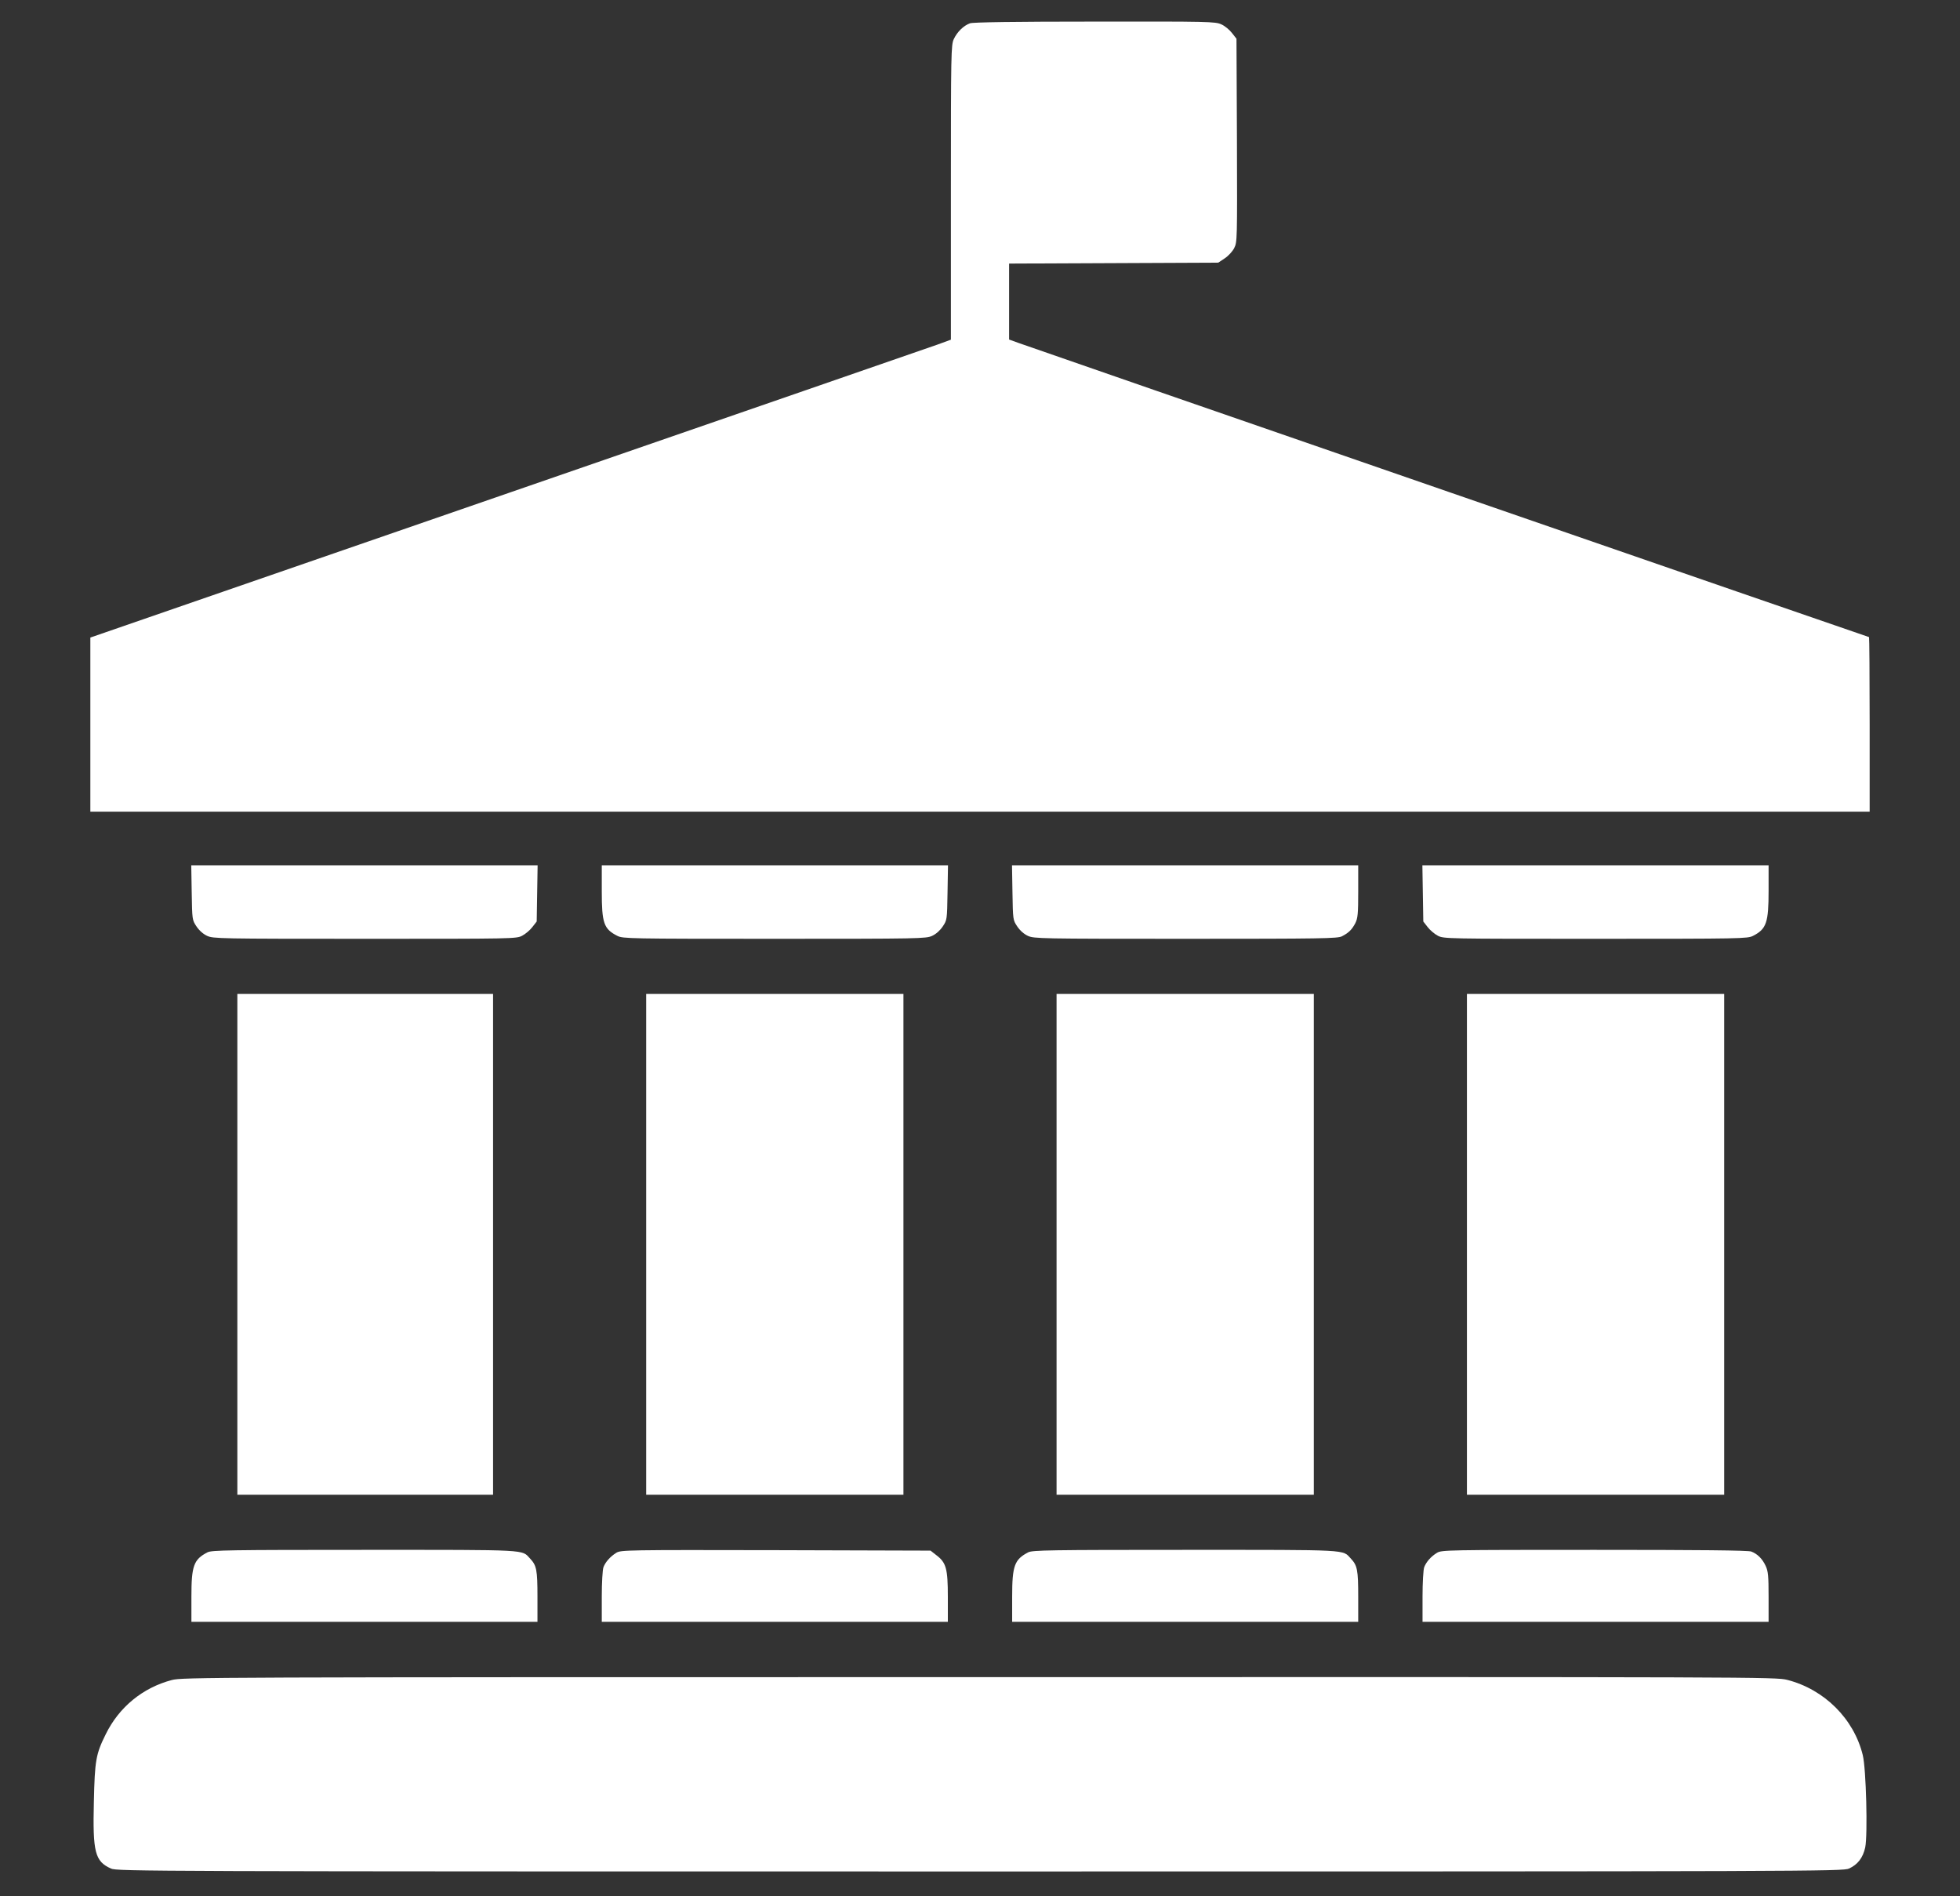
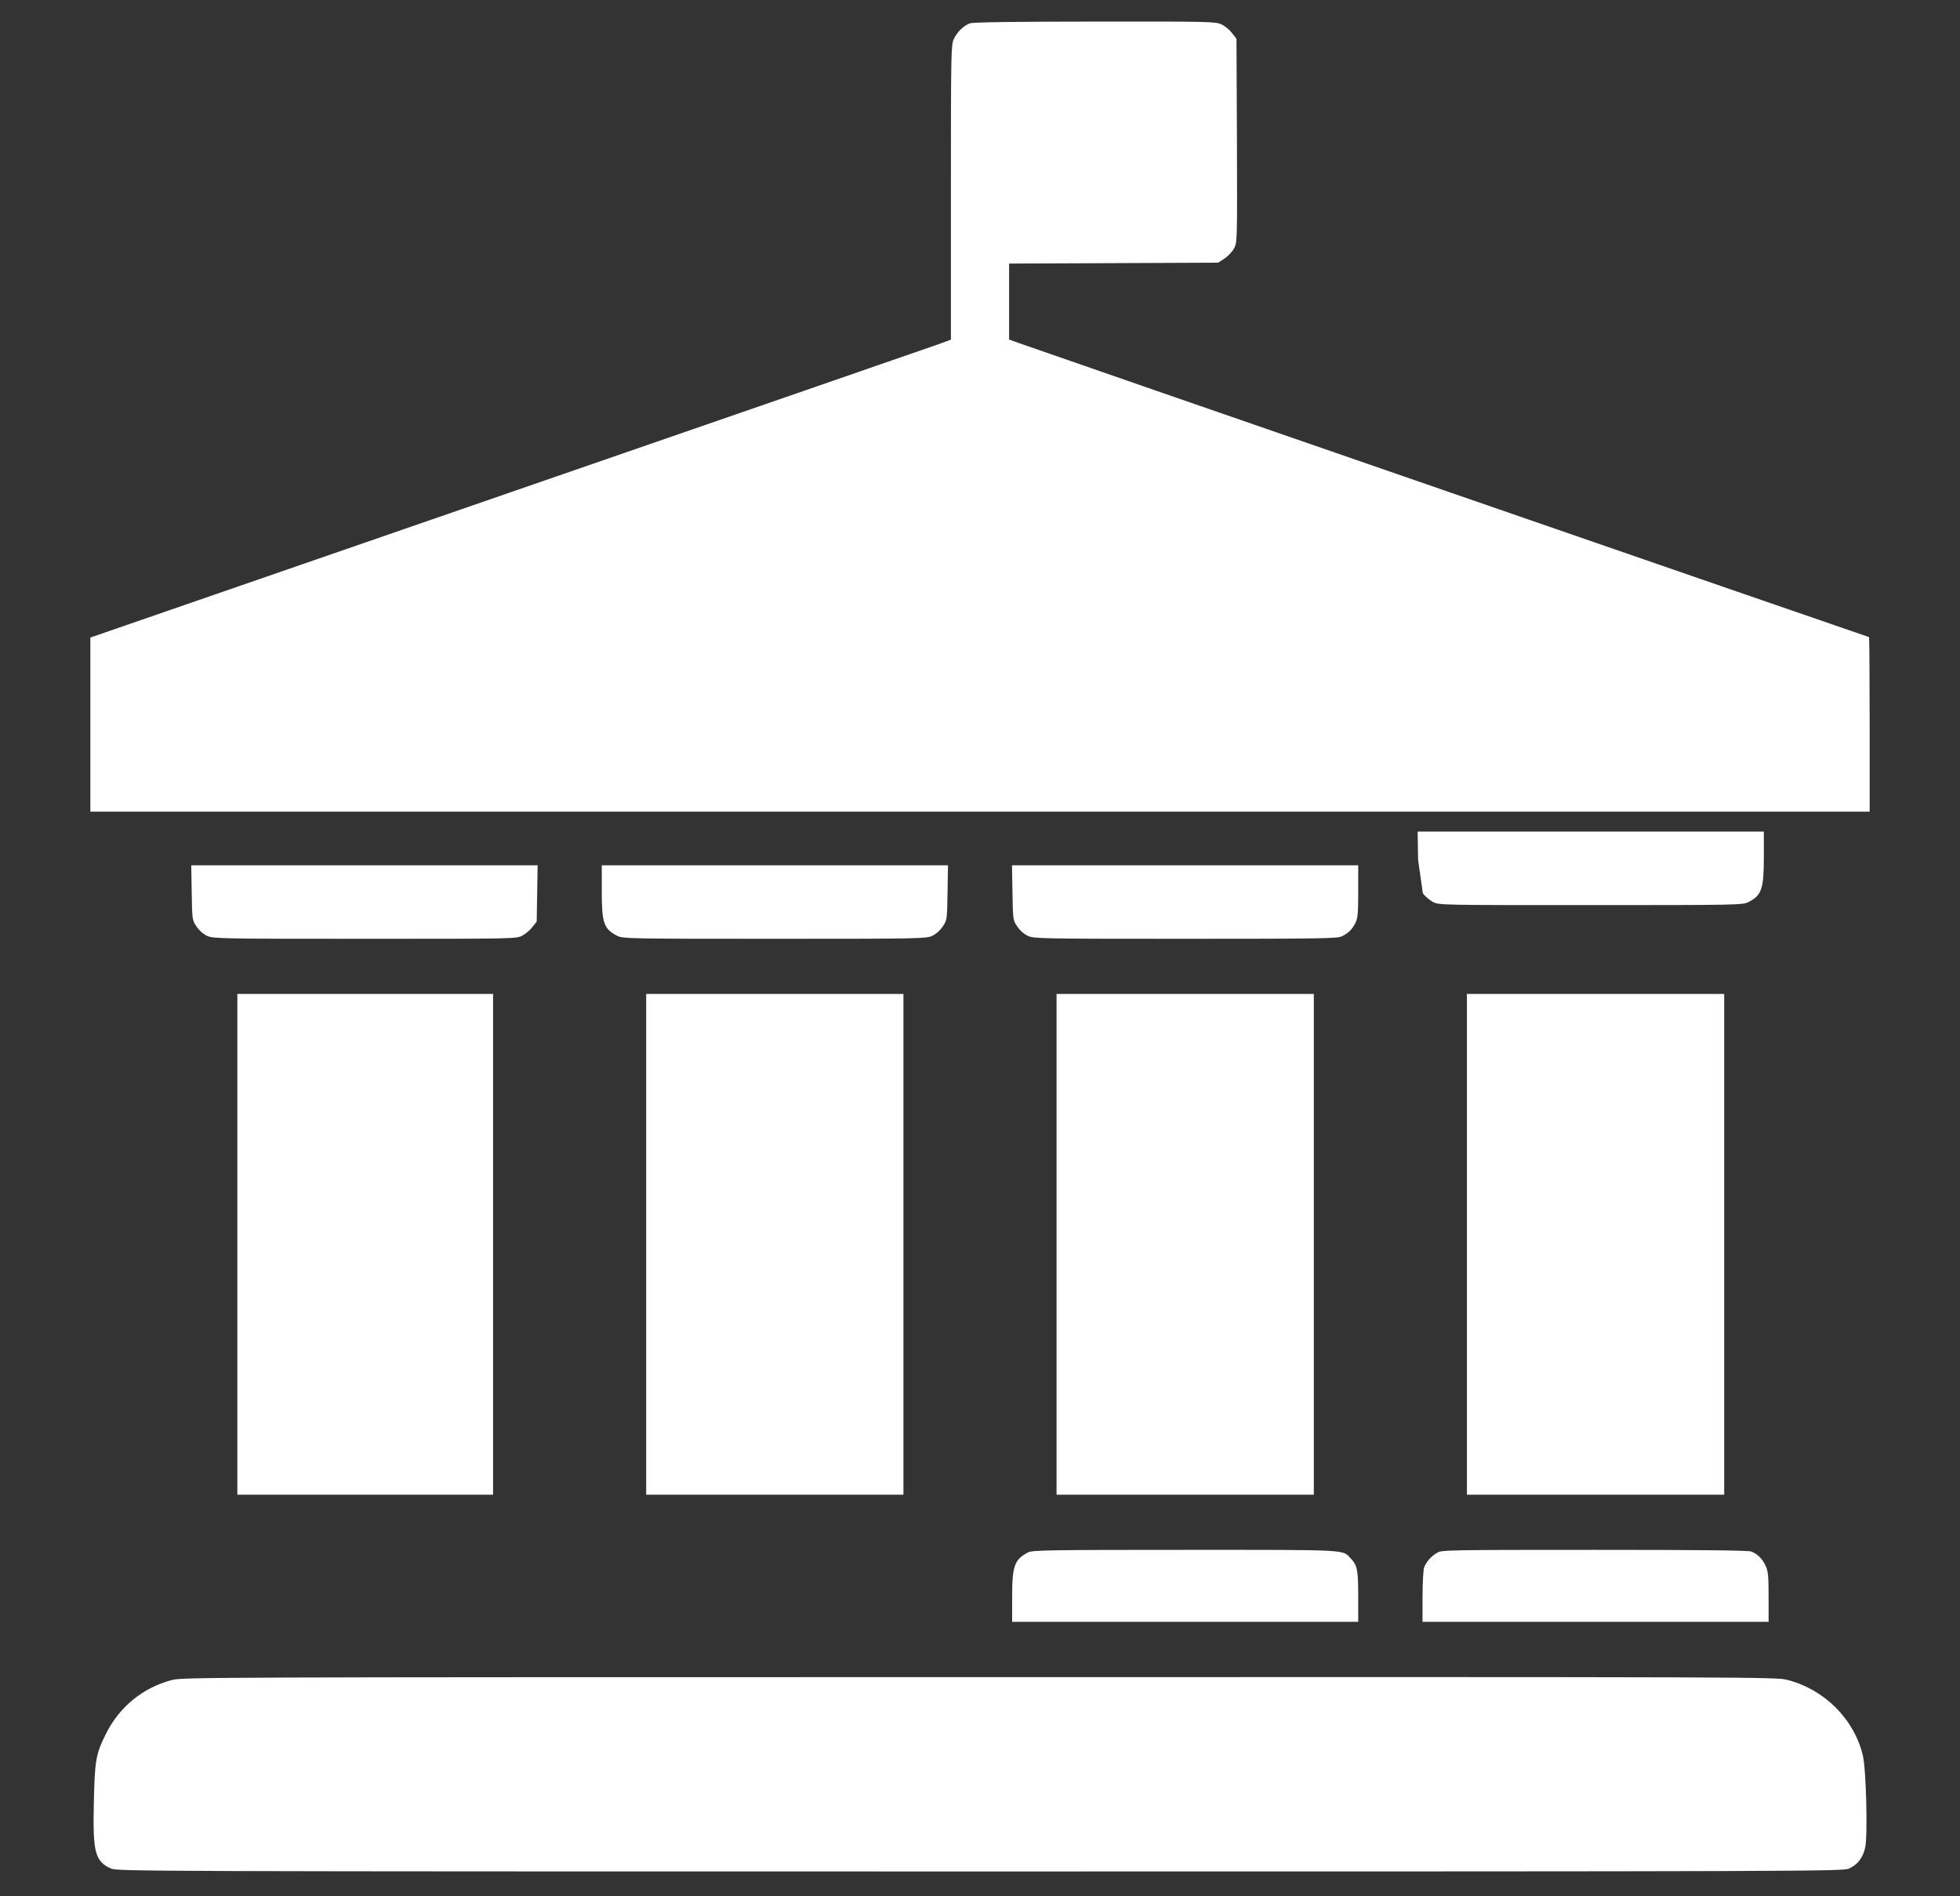
<svg xmlns="http://www.w3.org/2000/svg" version="1.0" width="1280" height="1238" preserveAspectRatio="xMidYMid meet" style="">
  <rect width="100%" height="100%" fill="#333333" stroke="none" />
-   <rect id="backgroundrect" width="100%" height="100%" x="0" y="0" fill="none" stroke="none" />
  <g class="currentLayer" style="">
    <title>Layer 1</title>
    <g transform="translate(0,1238) scale(0.1,-0.1) " fill="#ffffff" stroke="none" id="svg_1" class="" fill-opacity="1">
      <path d="M6335 12228 c-42 -15 -84 -56 -106 -103 -18 -38 -19 -87 -19 -1002 l0 -961 -82 -30 c-46 -16 -1310 -454 -2810 -972 l-2728 -943 0 -569 0 -568 5810 0 5810 0 0 570 c0 314 -2 570 -4 570 -5 0 -5463 1887 -5558 1922 l-58 21 0 248 0 248 683 3 683 3 42 28 c23 15 51 45 62 67 20 39 20 53 18 703 l-3 664 -29 37 c-16 21 -47 47 -70 57 -39 18 -80 19 -826 18 -519 0 -795 -4 -815 -11z" id="svg_2" fill="#ffffff" fill-opacity="1" />
      <path d="M1252 6552 c3 -177 3 -179 31 -221 18 -27 44 -50 70 -62 40 -18 81 -19 1030 -19 967 0 989 0 1027 20 21 11 51 36 67 57 l28 36 3 184 3 183 -1131 0 -1131 0 3 -178z" id="svg_3" fill="#ffffff" fill-opacity="1" />
      <path d="M3930 6560 c0 -208 13 -246 102 -291 36 -18 75 -19 1025 -19 949 0 990 1 1030 19 26 12 52 35 70 62 28 42 28 44 31 221 l3 178 -1130 0 -1131 0 0 -170z" id="svg_4" fill="#ffffff" fill-opacity="1" />
      <path d="M6612 6552 c3 -177 3 -179 31 -221 18 -27 44 -50 70 -62 40 -18 81 -19 1030 -19 891 0 991 2 1020 16 45 23 66 44 88 86 16 32 19 60 19 208 l0 170 -1131 0 -1130 0 3 -178z" id="svg_5" fill="#ffffff" fill-opacity="1" />
-       <path d="M9292 6547 l3 -184 28 -36 c16 -21 46 -46 67 -57 38 -20 60 -20 1030 -20 953 0 992 1 1028 19 88 45 102 86 102 296 l0 165 -1131 0 -1130 0 3 -183z" id="svg_6" fill="#ffffff" fill-opacity="1" />
+       <path d="M9292 6547 c16 -21 46 -46 67 -57 38 -20 60 -20 1030 -20 953 0 992 1 1028 19 88 45 102 86 102 296 l0 165 -1131 0 -1130 0 3 -183z" id="svg_6" fill="#ffffff" fill-opacity="1" />
      <path d="M1550 4255 l0 -1635 835 0 835 0 0 1635 0 1635 -835 0 -835 0 0 -1635z" id="svg_7" fill="#ffffff" fill-opacity="1" />
      <path d="M4220 4255 l0 -1635 840 0 840 0 0 1635 0 1635 -840 0 -840 0 0 -1635z" id="svg_8" fill="#ffffff" fill-opacity="1" />
      <path d="M6900 4255 l0 -1635 840 0 840 0 0 1635 0 1635 -840 0 -840 0 0 -1635z" id="svg_9" fill="#ffffff" fill-opacity="1" />
      <path d="M9580 4255 l0 -1635 840 0 840 0 0 1635 0 1635 -840 0 -840 0 0 -1635z" id="svg_10" fill="#ffffff" fill-opacity="1" />
-       <path d="M1355 2244 c-90 -47 -105 -87 -105 -291 l0 -163 1130 0 1130 0 0 164 c0 176 -6 204 -48 249 -57 60 7 57 -1079 57 -885 0 -1001 -2 -1028 -16z" id="svg_11" fill="#ffffff" fill-opacity="1" />
-       <path d="M4025 2241 c-40 -25 -71 -60 -84 -94 -6 -16 -11 -101 -11 -193 l0 -164 1130 0 1130 0 0 163 c0 186 -11 224 -76 273 l-37 29 -1011 3 c-973 2 -1012 1 -1041 -17z" id="svg_12" fill="#ffffff" fill-opacity="1" />
      <path d="M6715 2244 c-90 -47 -105 -87 -105 -291 l0 -163 1130 0 1130 0 0 164 c0 176 -6 204 -48 249 -57 60 7 57 -1079 57 -885 0 -1001 -2 -1028 -16z" id="svg_13" fill="#ffffff" fill-opacity="1" />
      <path d="M9385 2241 c-40 -24 -71 -60 -84 -94 -6 -16 -11 -101 -11 -193 l0 -164 1130 0 1130 0 0 163 c0 136 -3 168 -19 202 -21 46 -54 79 -94 94 -19 8 -343 11 -1025 11 -955 0 -998 -1 -1027 -19z" id="svg_14" fill="#ffffff" fill-opacity="1" />
      <path d="M1122 1410 c-190 -50 -345 -177 -432 -355 -64 -129 -71 -170 -77 -440 -8 -330 7 -389 112 -436 39 -18 229 -19 5675 -19 5446 0 5636 1 5675 19 57 26 91 70 106 138 17 84 6 515 -16 603 -58 237 -251 429 -493 491 -74 19 -168 19 -5276 18 -5085 0 -5203 -1 -5274 -19z" id="svg_15" fill="#ffffff" fill-opacity="1" />
    </g>
  </g>
</svg>